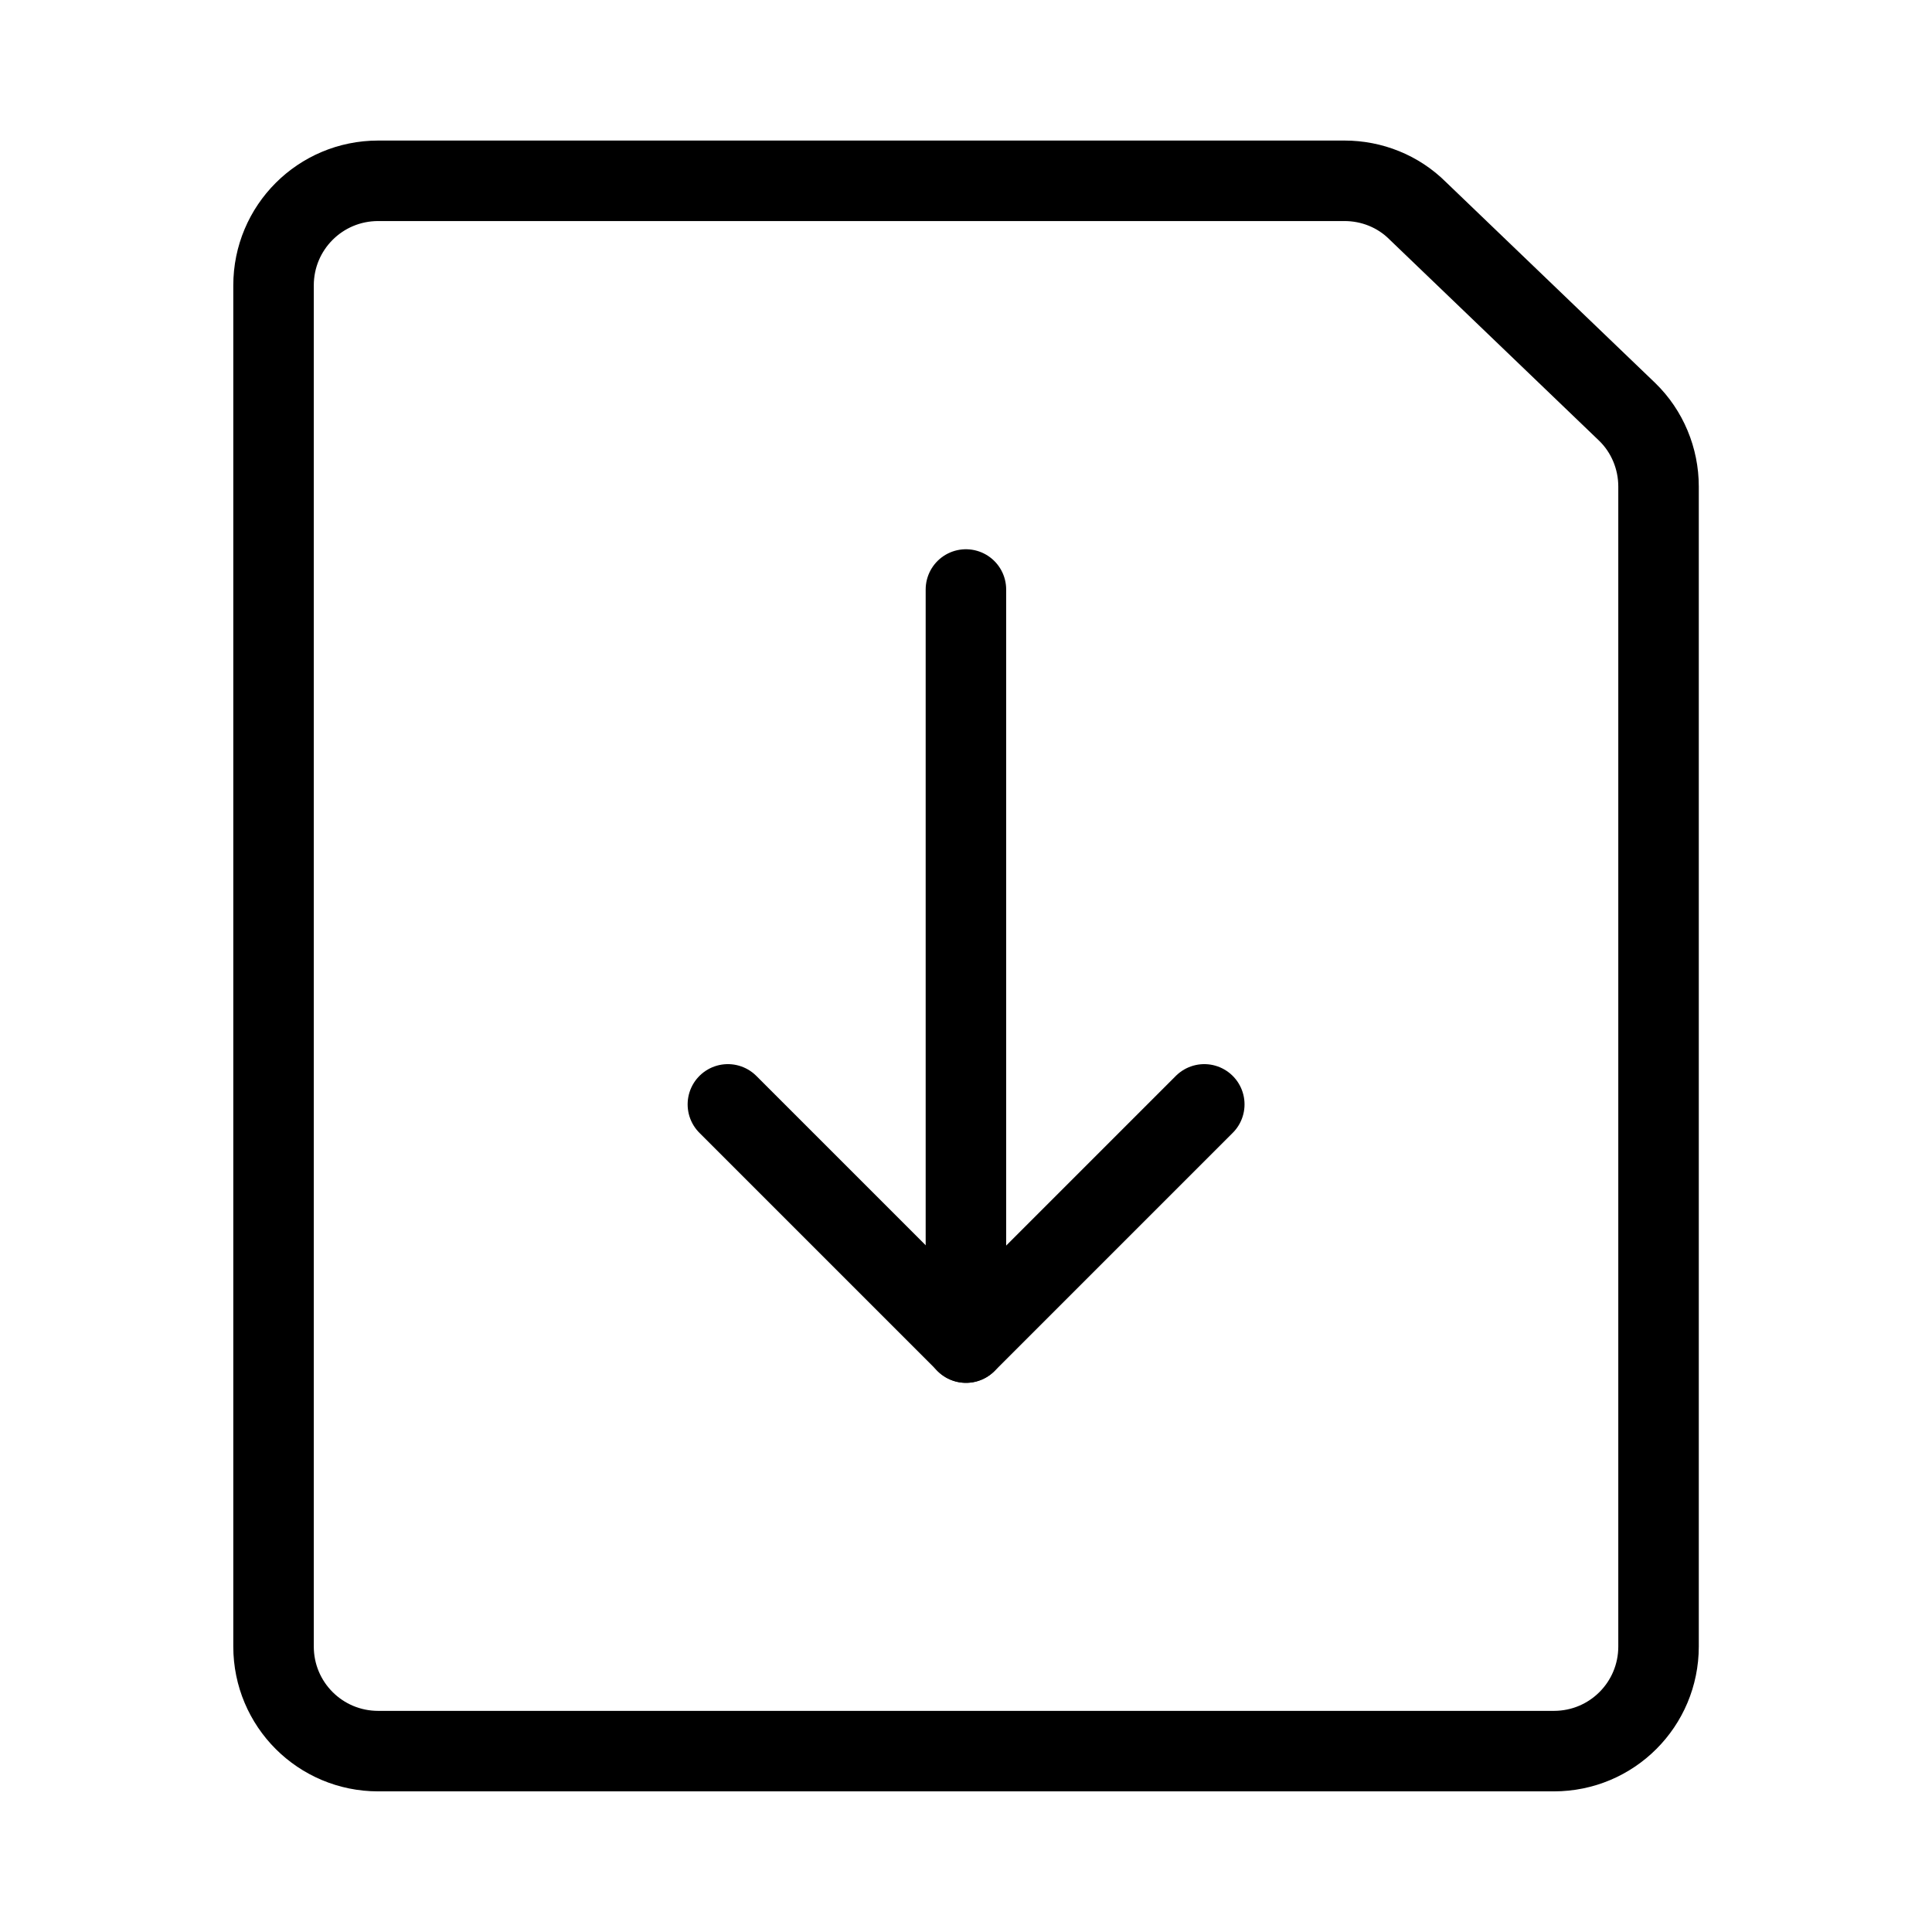
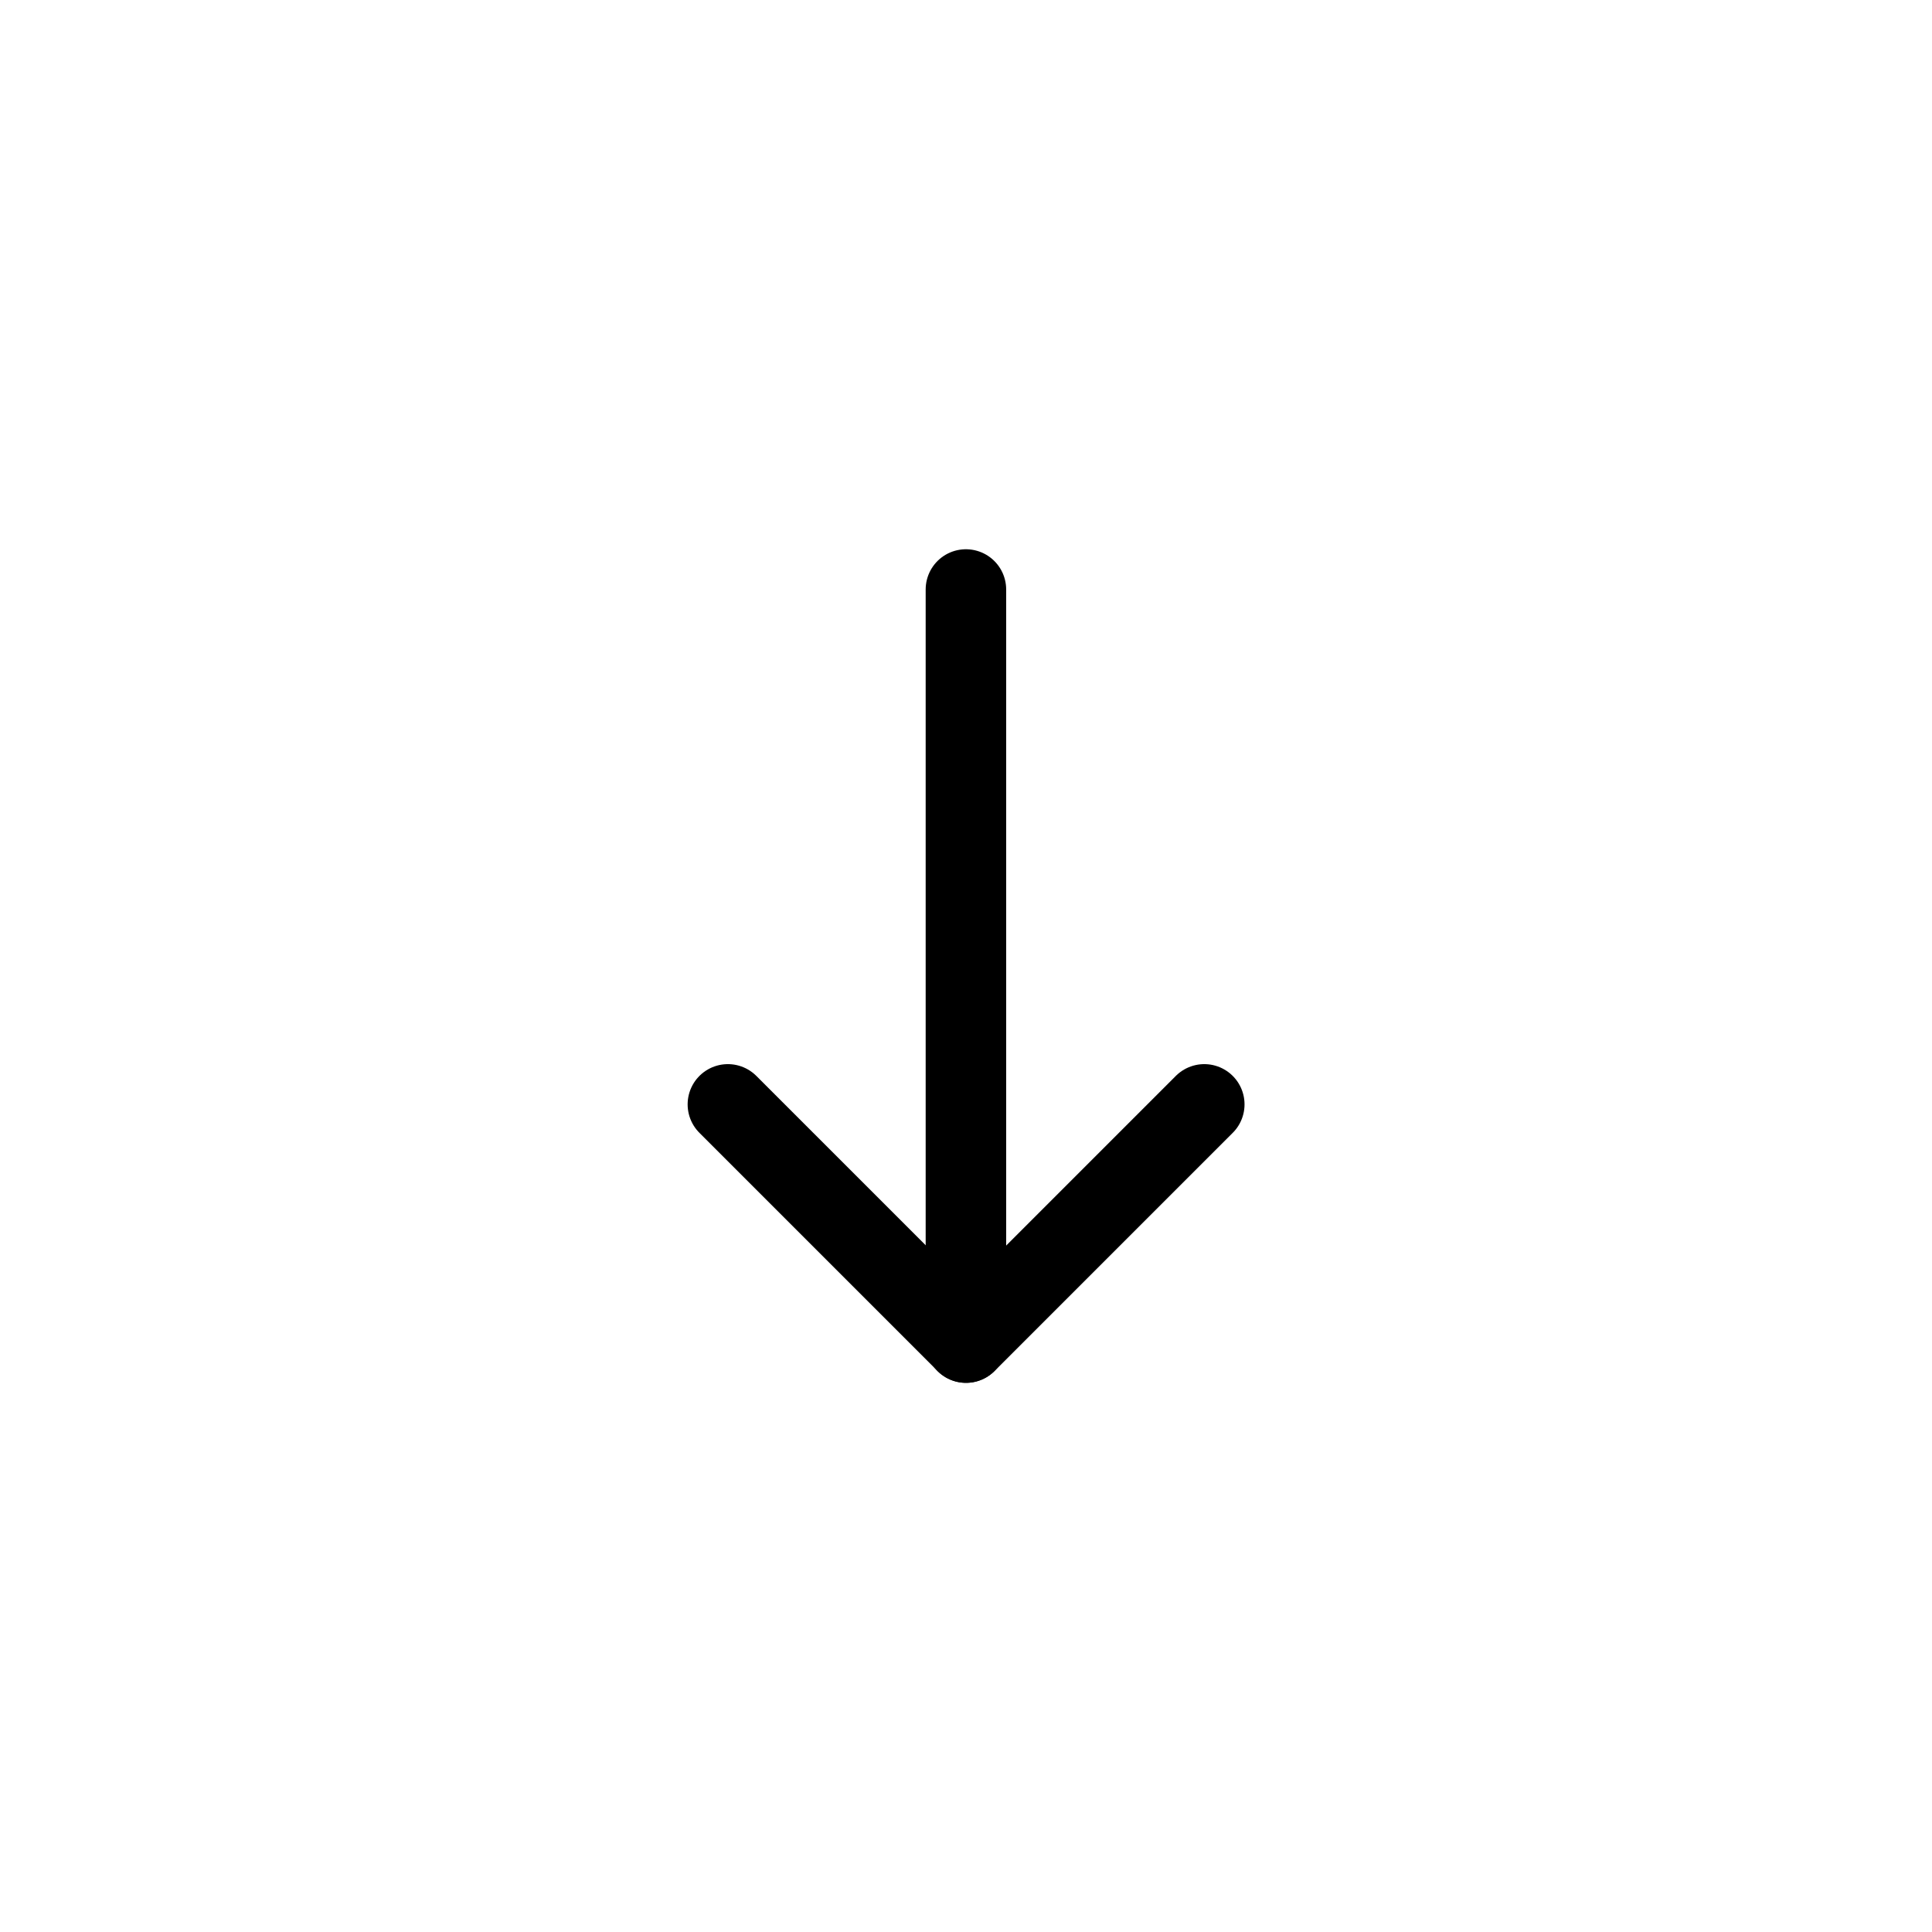
<svg xmlns="http://www.w3.org/2000/svg" fill="none" viewBox="0 0 24 24">
-   <path stroke="#000000" stroke-linecap="round" stroke-linejoin="round" d="M19.303 21.753c0.72 0 1.3 -0.581 1.3 -1.3V6.044c0 -0.347 -0.139 -0.685 -0.39 -0.928l-2.601 -2.497c-0.243 -0.243 -0.572 -0.373 -0.91 -0.373H4.698c-0.72 0 -1.3 0.581 -1.3 1.3V20.453c0 0.72 0.581 1.3 1.3 1.3H19.303Z" stroke-width="1" />
  <path stroke="#000000" stroke-linecap="round" stroke-linejoin="round" d="m9.042 13.719 2.959 2.959 2.959 -2.959" stroke-width="1" />
  <path stroke="#000000" stroke-linecap="round" stroke-linejoin="round" d="m11.999 16.678 0 -9.355" stroke-width="1" />
</svg>